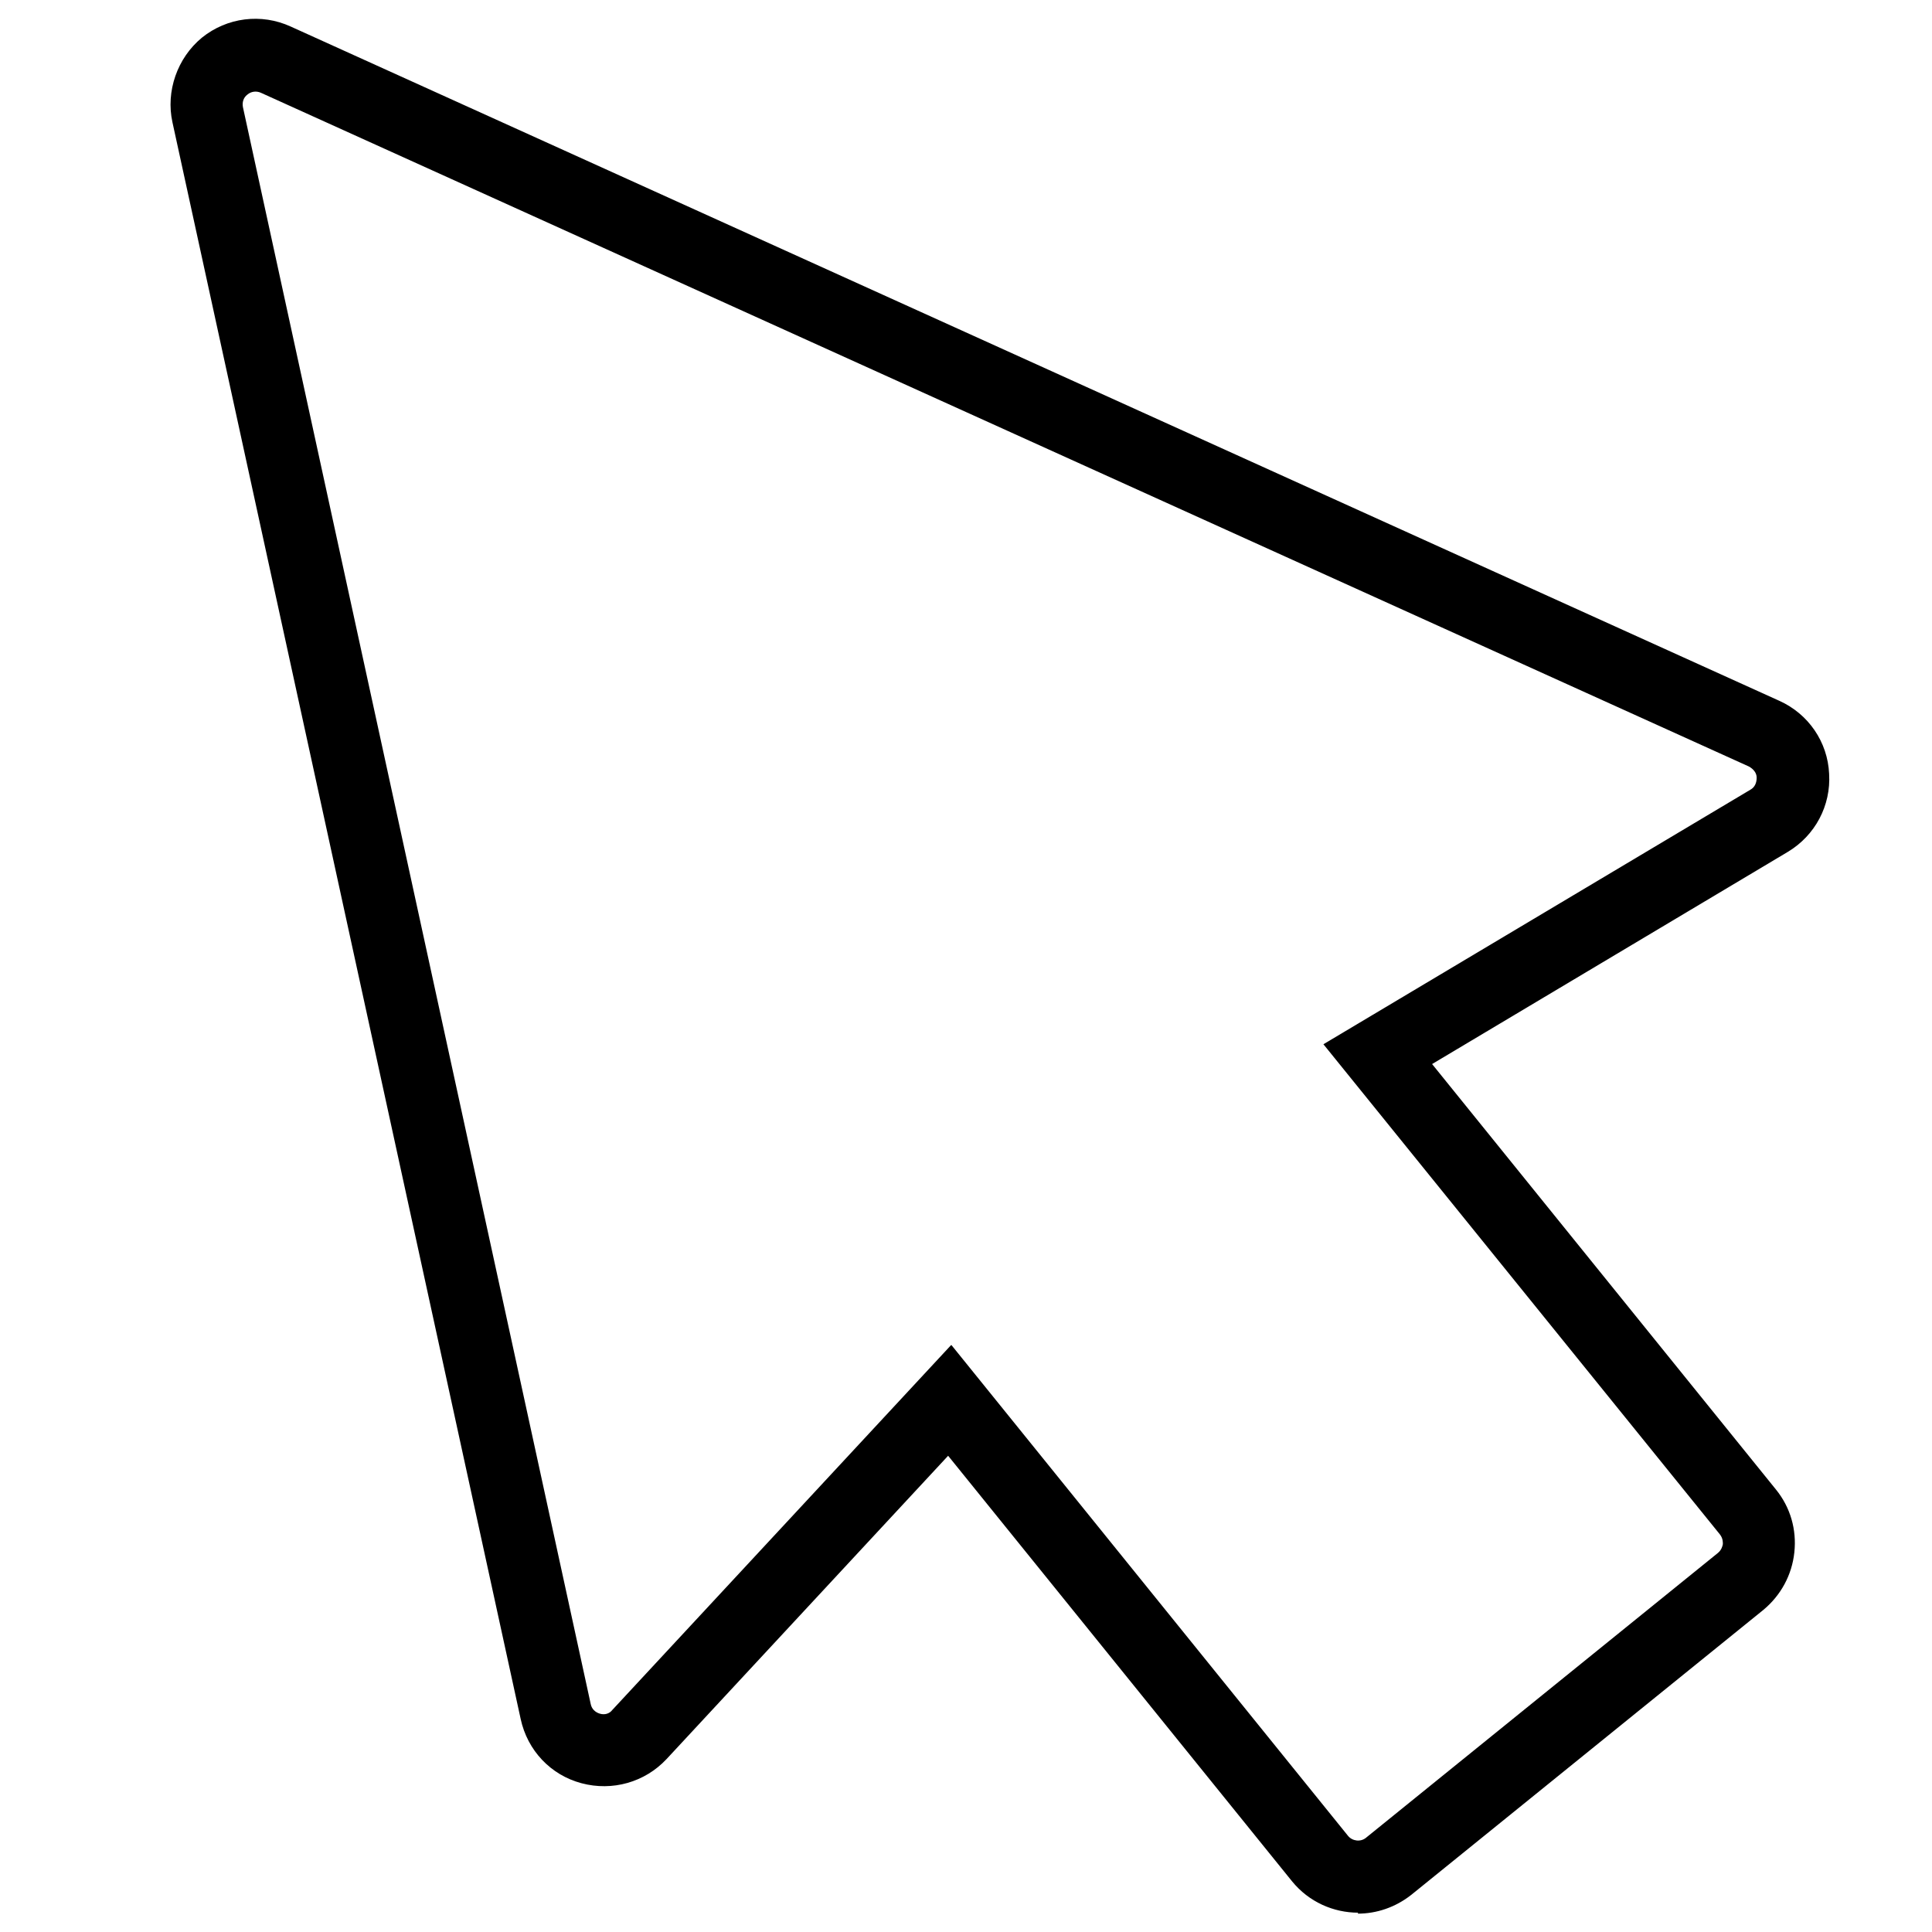
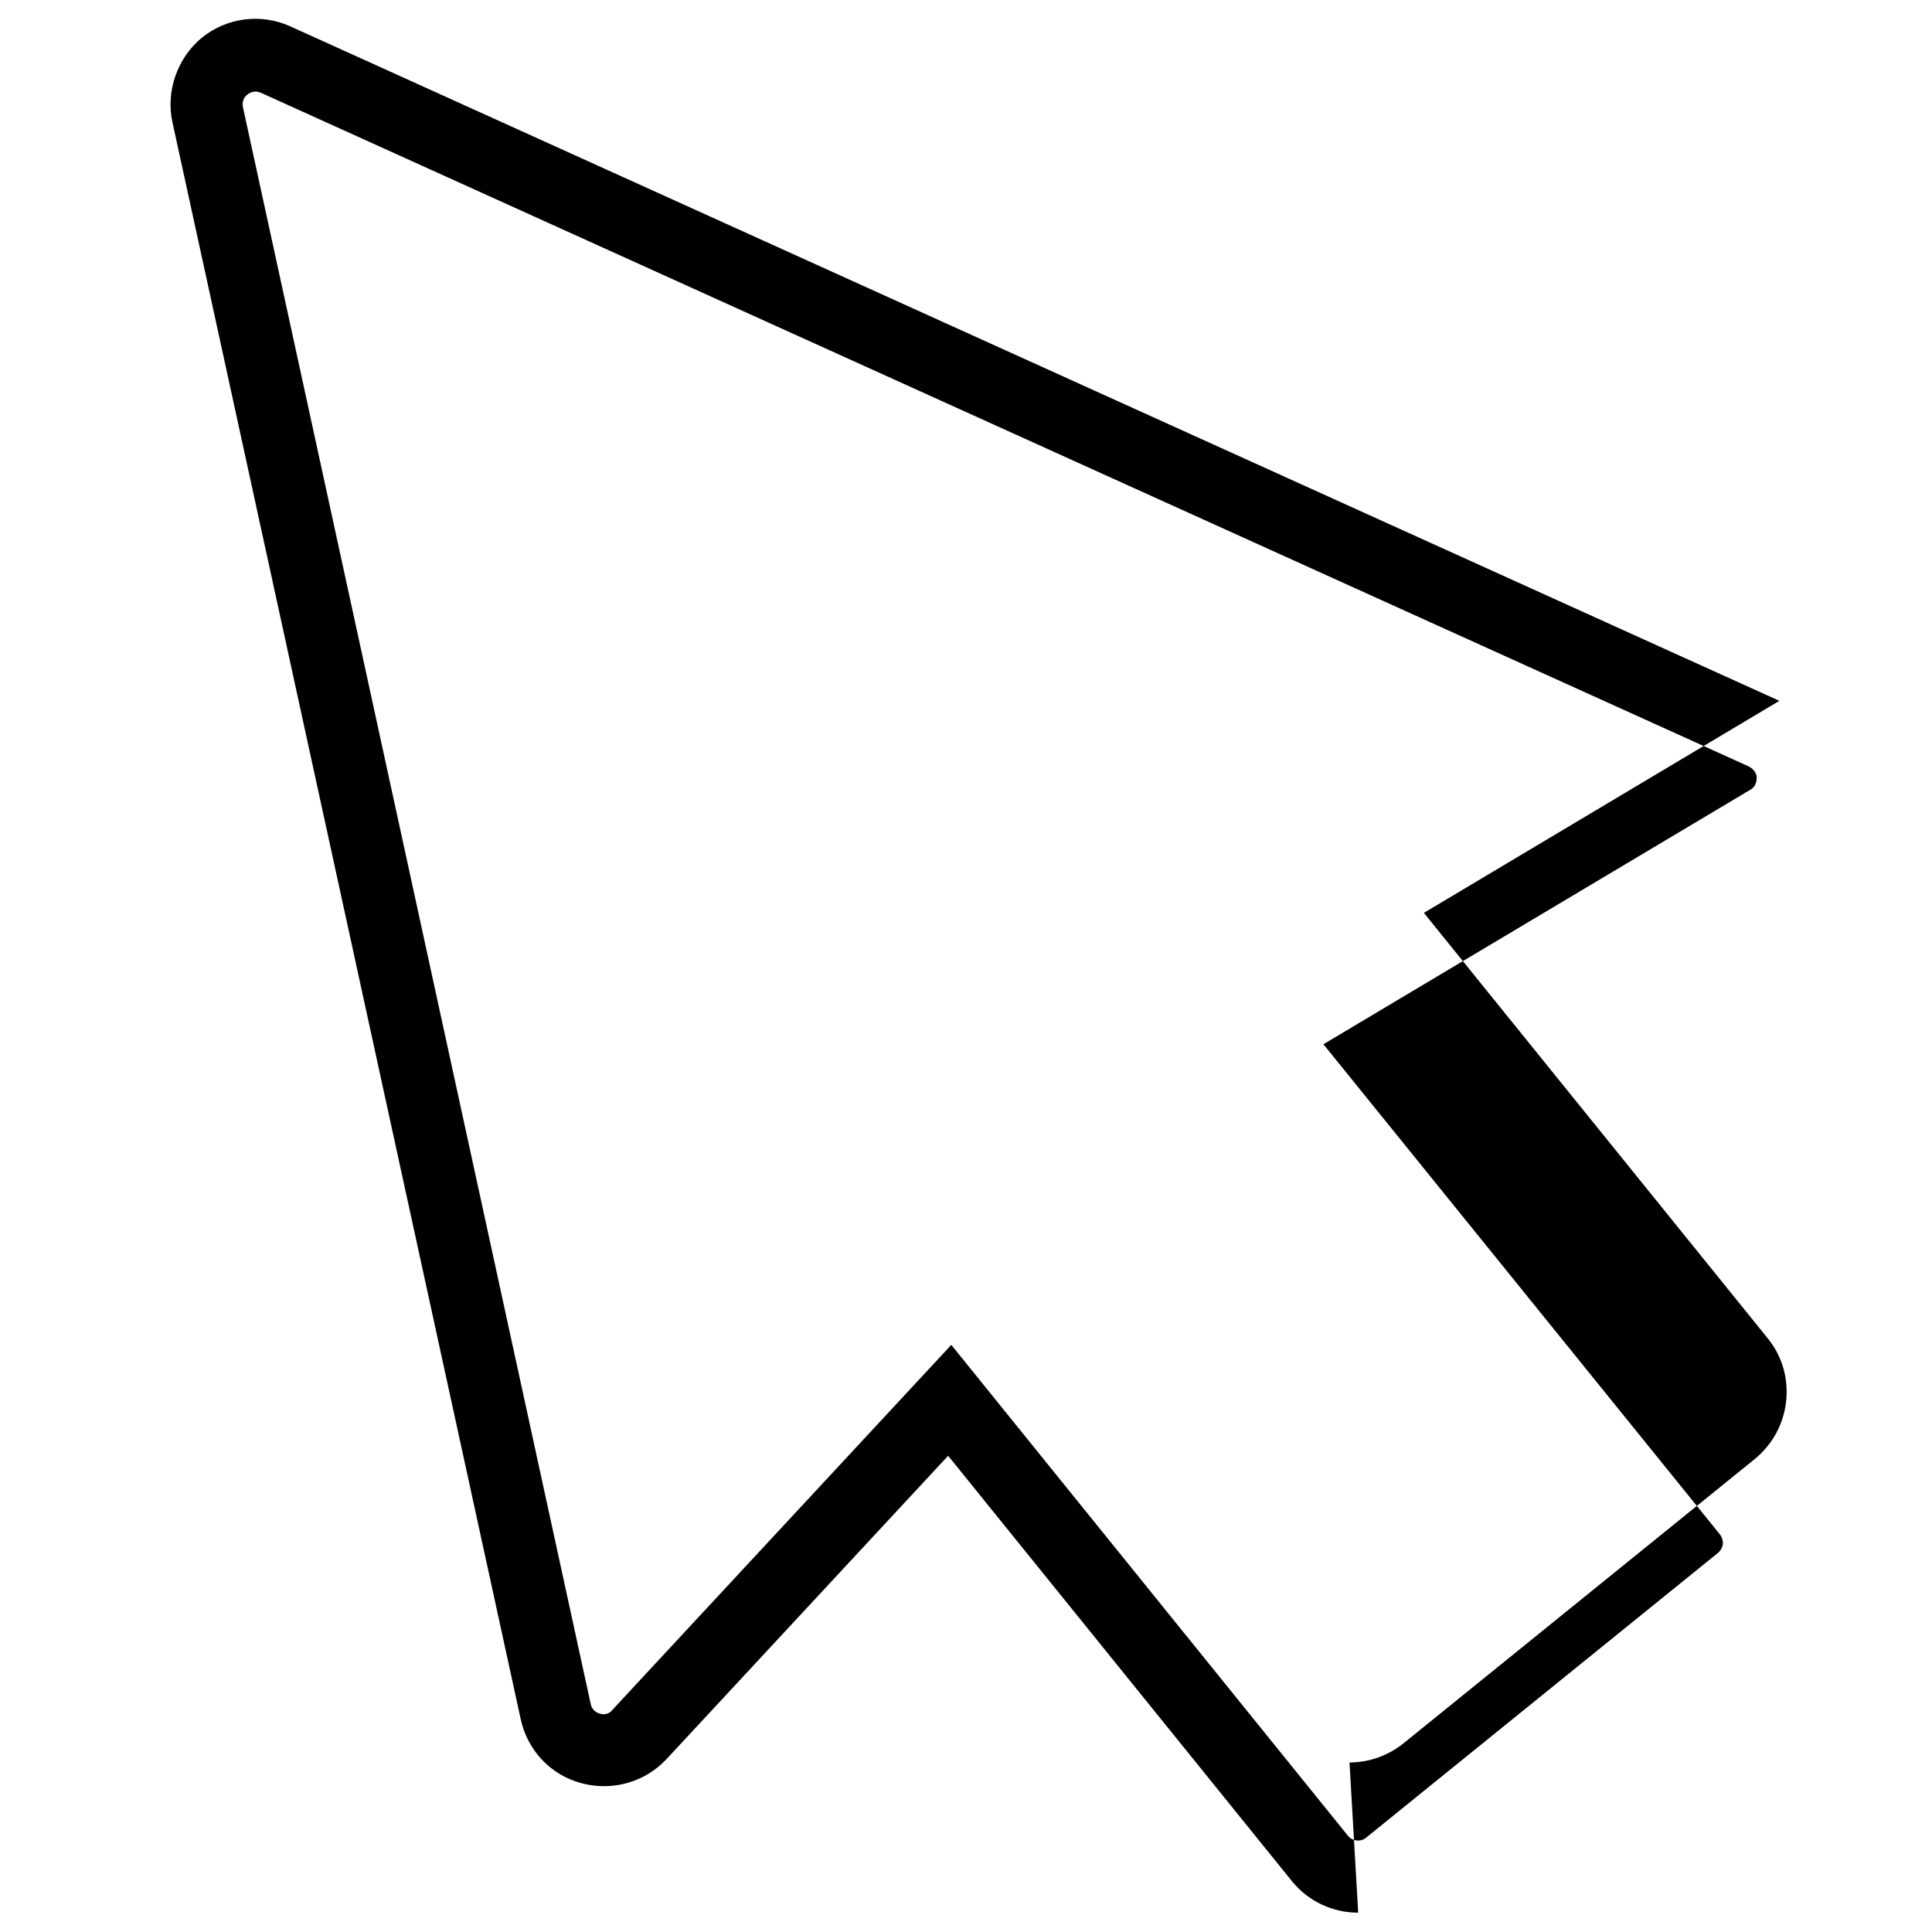
<svg xmlns="http://www.w3.org/2000/svg" width="40" height="40" id="Layer_1" data-name="Layer 1" viewBox="0 0 40 40">
-   <path d="M28.12,39.6c-.51,0-1.02-.22-1.37-.65l-7.12-8.81-5.83,6.28c-.45.48-1.12.67-1.76.5-.64-.17-1.12-.68-1.26-1.33L3.57,2.53c-.14-.64.1-1.33.61-1.75.52-.42,1.23-.51,1.84-.23l30.82,13.96c.6.27,1,.85,1.03,1.51.04.66-.29,1.28-.86,1.62l-7.36,4.39,7.12,8.81c.3.37.43.83.38,1.3-.05.47-.28.89-.64,1.19l-7.29,5.9c-.33.26-.72.39-1.11.39ZM19.7,27.85l8.21,10.16c.09.11.26.13.37.04l7.29-5.9c.07-.06.09-.13.1-.18,0-.05,0-.12-.06-.2l-8.21-10.15,8.84-5.27c.09-.05.13-.14.13-.25,0-.1-.07-.18-.16-.23L5.4,1.92c-.09-.04-.2-.03-.28.04-.08.06-.11.16-.09.26l7.2,33.06c.02.1.09.17.19.2.1.03.2,0,.26-.08l7.01-7.55Z" />
+   <path d="M28.12,39.6c-.51,0-1.02-.22-1.37-.65l-7.12-8.81-5.83,6.28c-.45.48-1.12.67-1.76.5-.64-.17-1.12-.68-1.26-1.33L3.57,2.53c-.14-.64.1-1.33.61-1.75.52-.42,1.23-.51,1.84-.23l30.82,13.96l-7.36,4.39,7.12,8.81c.3.37.43.83.38,1.3-.05.47-.28.89-.64,1.19l-7.29,5.9c-.33.26-.72.39-1.11.39ZM19.7,27.85l8.21,10.16c.09.11.26.13.37.04l7.29-5.9c.07-.06.09-.13.1-.18,0-.05,0-.12-.06-.2l-8.21-10.15,8.84-5.27c.09-.05.13-.14.13-.25,0-.1-.07-.18-.16-.23L5.4,1.92c-.09-.04-.2-.03-.28.04-.08.06-.11.16-.09.26l7.2,33.06c.02.1.09.17.19.2.1.03.2,0,.26-.08l7.01-7.55Z" />
</svg>